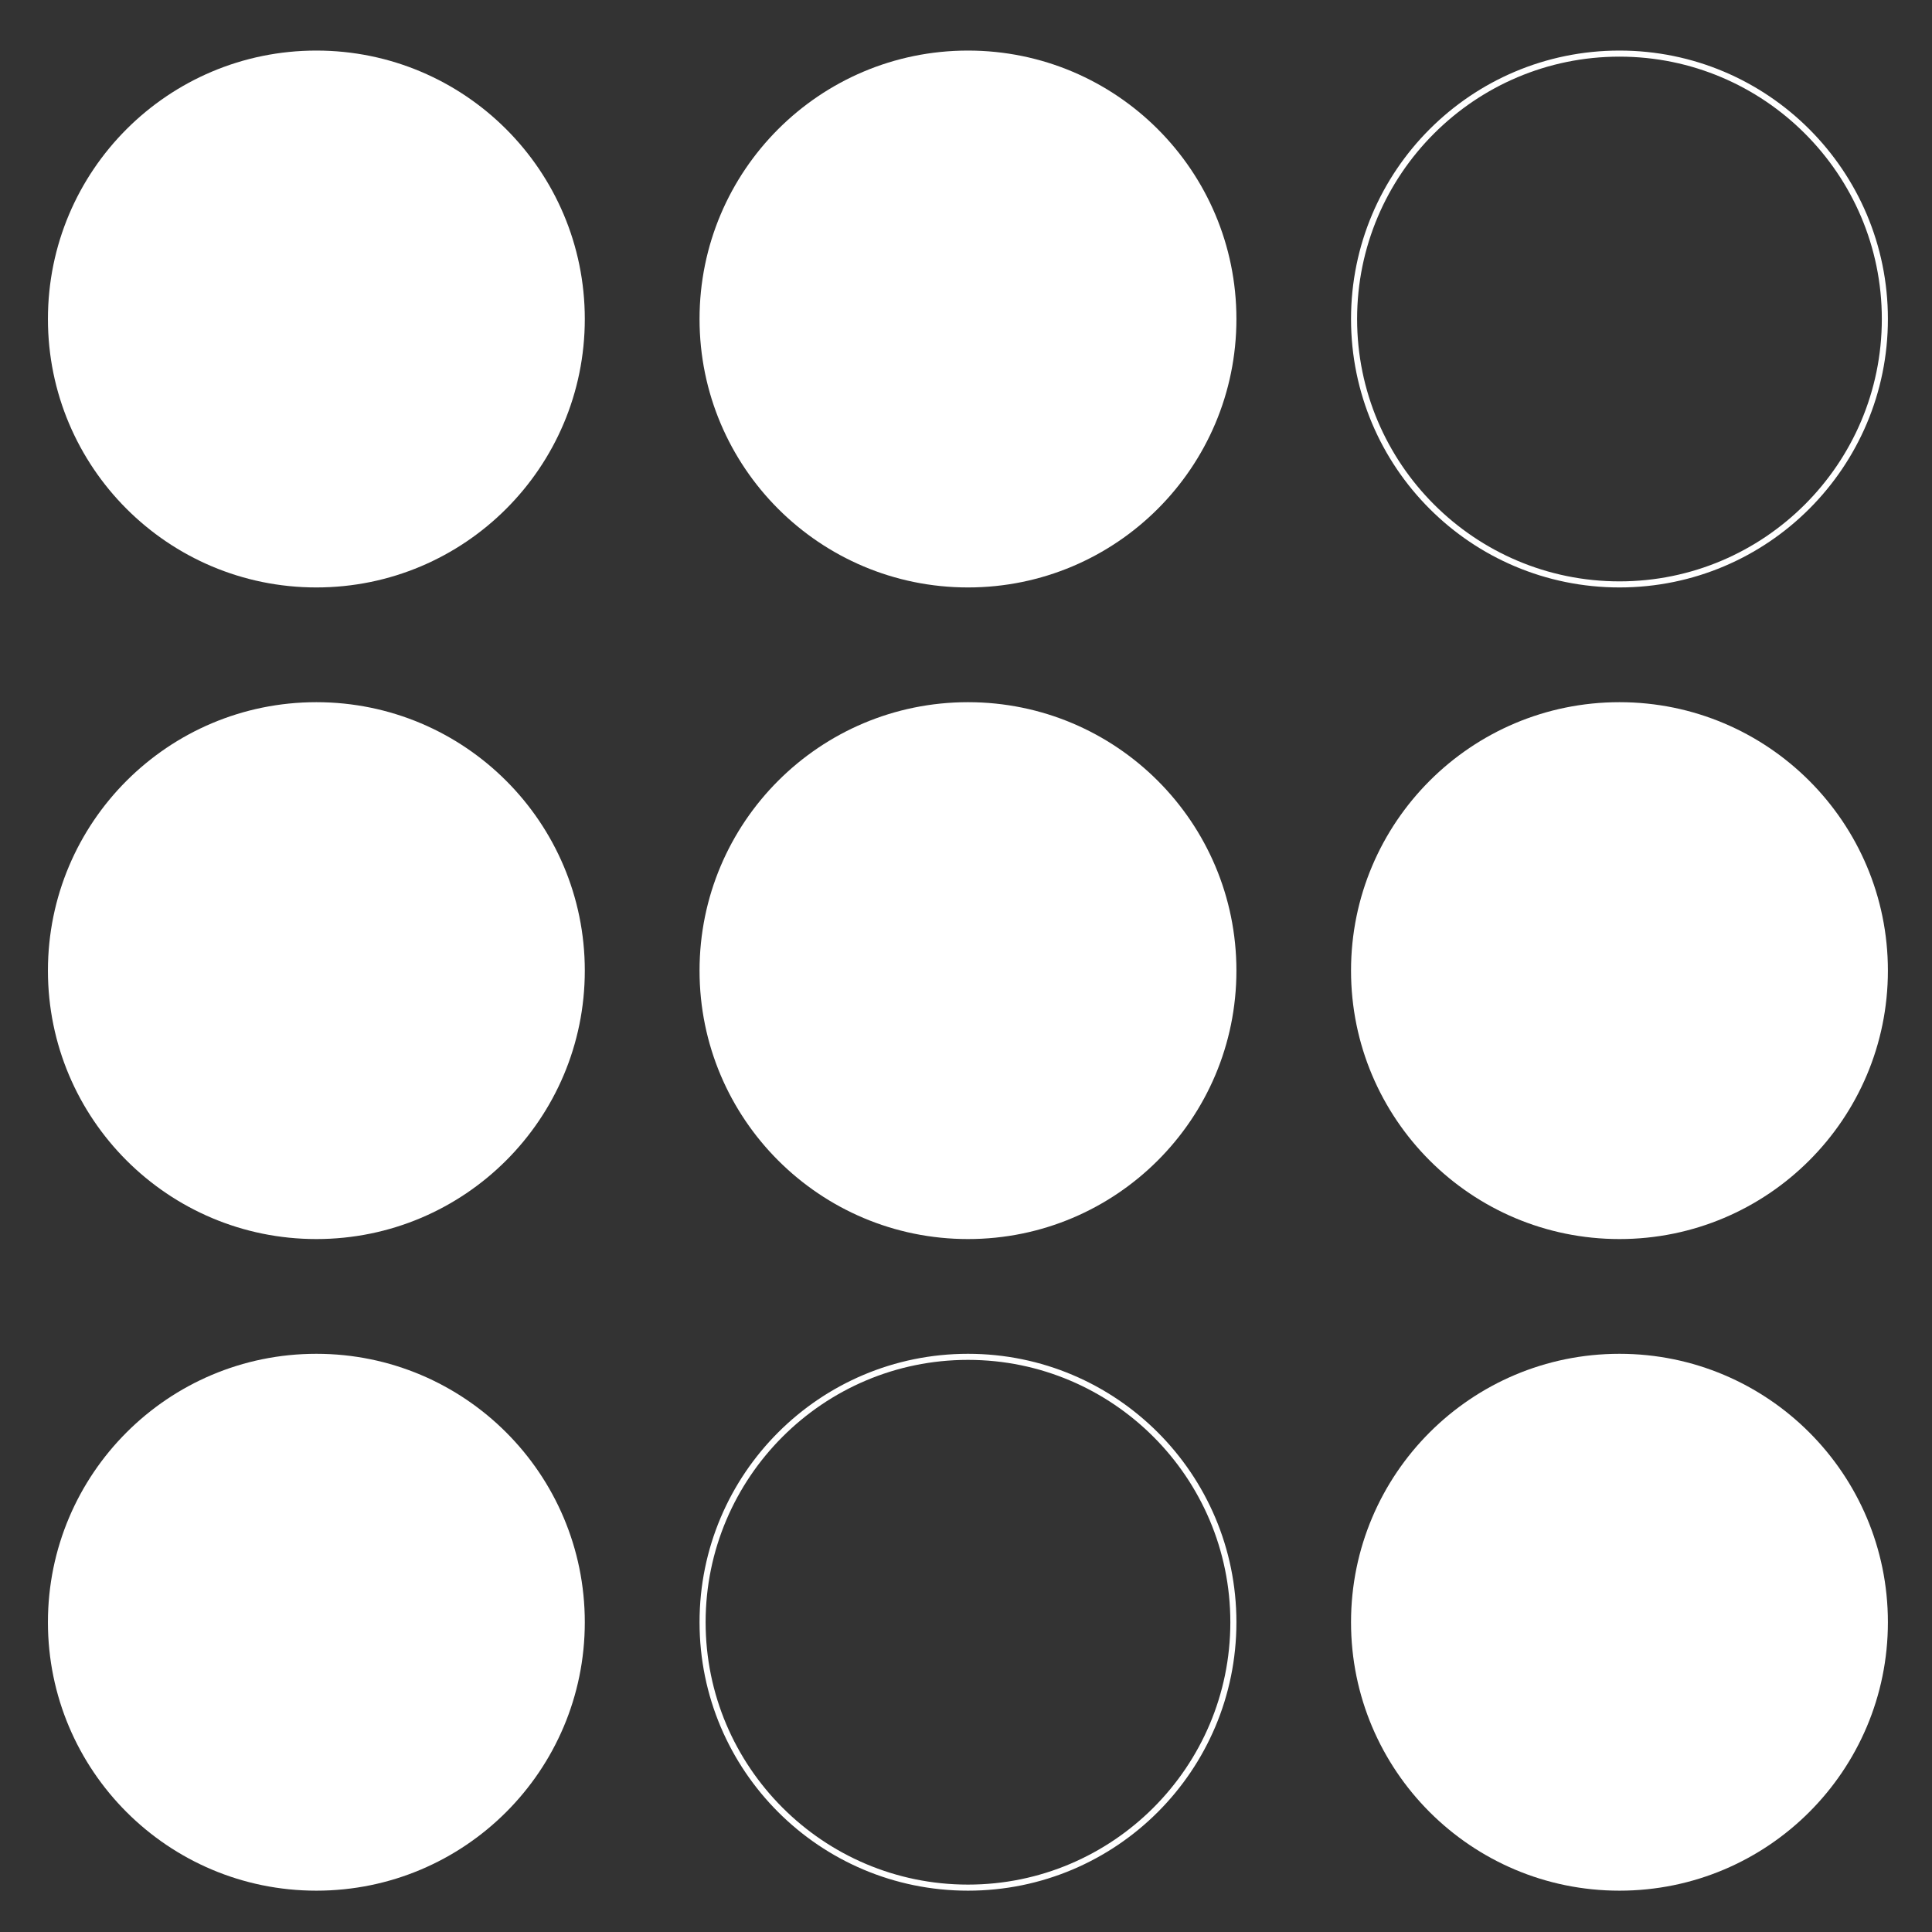
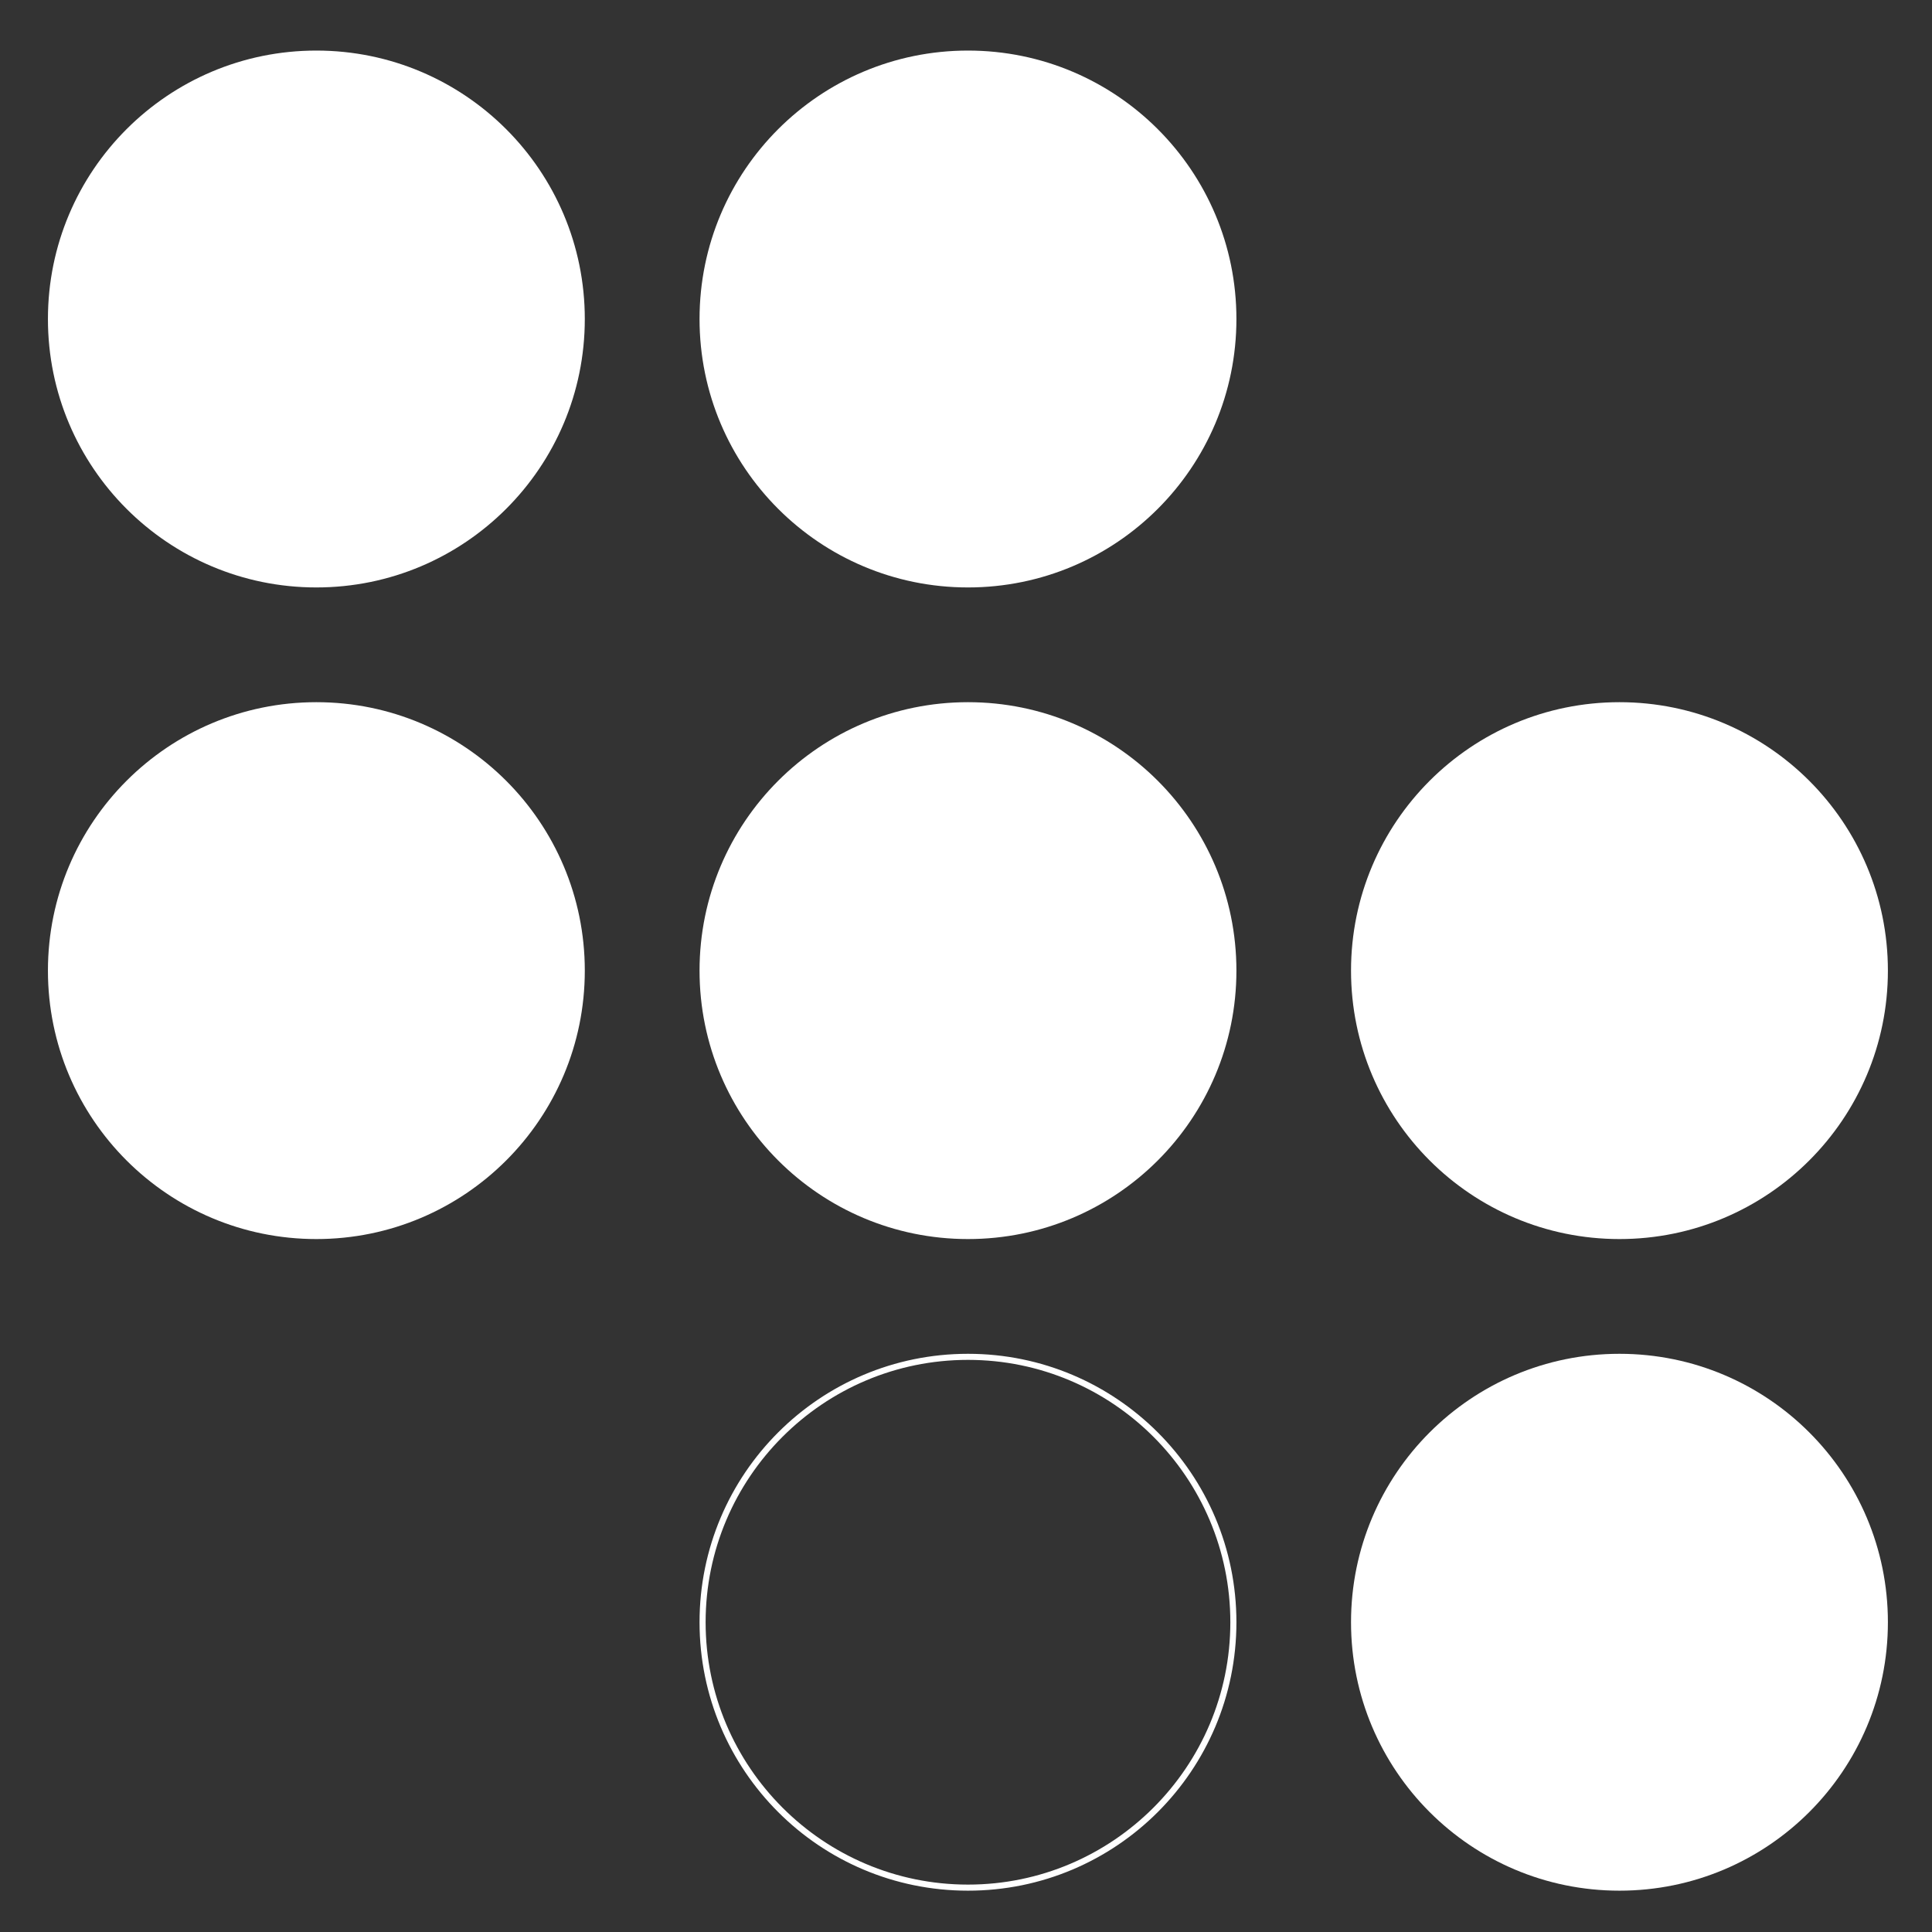
<svg xmlns="http://www.w3.org/2000/svg" id="Layer_2" data-name="Layer 2" viewBox="0 0 146.32 146.32">
  <rect x="0" y="0" width="146.32" height="146.32" fill="#333333" stroke="none" />
  <defs>
    <style> .cls-1 { fill: #ffffff; } .cls-2 { fill: none; } </style>
  </defs>
  <g id="Layer_1-2" data-name="Layer 1">
    <g>
      <path class="cls-1" d="m44.29,24.16c0,11.23-9.1,20.33-20.33,20.33S3.63,35.39,3.63,24.16,12.73,3.83,23.96,3.83s20.33,9.1,20.33,20.33" />
      <path class="cls-1" d="m44.29,73.51c0,11.23-9.1,20.33-20.33,20.33S3.63,84.74,3.63,73.51s9.1-20.33,20.33-20.33,20.33,9.1,20.33,20.33" />
-       <path class="cls-1" d="m44.29,122.86c0,11.23-9.1,20.33-20.33,20.33s-20.33-9.1-20.33-20.33,9.1-20.33,20.33-20.33,20.33,9.1,20.33,20.33" />
      <path class="cls-1" d="m73.31,3.83c11.23,0,20.33,9.1,20.33,20.33s-9.1,20.33-20.33,20.33-20.33-9.1-20.33-20.33S62.08,3.83,73.31,3.83" />
-       <path class="cls-1" d="m122.65,3.83c-11.23,0-20.33,9.1-20.33,20.33s9.1,20.33,20.33,20.33,20.33-9.1,20.33-20.33-9.1-20.33-20.33-20.33m0,.46c10.96,0,19.87,8.91,19.87,19.87s-8.91,19.87-19.87,19.87-19.87-8.91-19.87-19.87,8.91-19.87,19.87-19.87" />
      <path class="cls-1" d="m73.31,53.18c11.23,0,20.33,9.1,20.33,20.33s-9.1,20.33-20.33,20.33-20.33-9.1-20.33-20.33,9.1-20.33,20.33-20.33" />
      <path class="cls-1" d="m122.65,53.18c11.23,0,20.33,9.1,20.33,20.33s-9.1,20.33-20.33,20.33-20.33-9.1-20.33-20.33,9.1-20.33,20.33-20.33" />
      <path class="cls-1" d="m73.31,102.53c-11.23,0-20.33,9.1-20.33,20.33s9.1,20.33,20.33,20.33,20.33-9.1,20.33-20.33-9.1-20.33-20.33-20.33m0,.46c10.96,0,19.87,8.91,19.87,19.87s-8.91,19.87-19.87,19.87-19.87-8.91-19.87-19.87,8.91-19.87,19.87-19.87" />
      <path class="cls-1" d="m122.65,102.53c11.23,0,20.33,9.1,20.33,20.33s-9.1,20.33-20.33,20.33-20.33-9.1-20.33-20.33,9.1-20.33,20.33-20.33" />
    </g>
    <rect class="cls-2" width="146.32" height="146.32" />
  </g>
</svg>